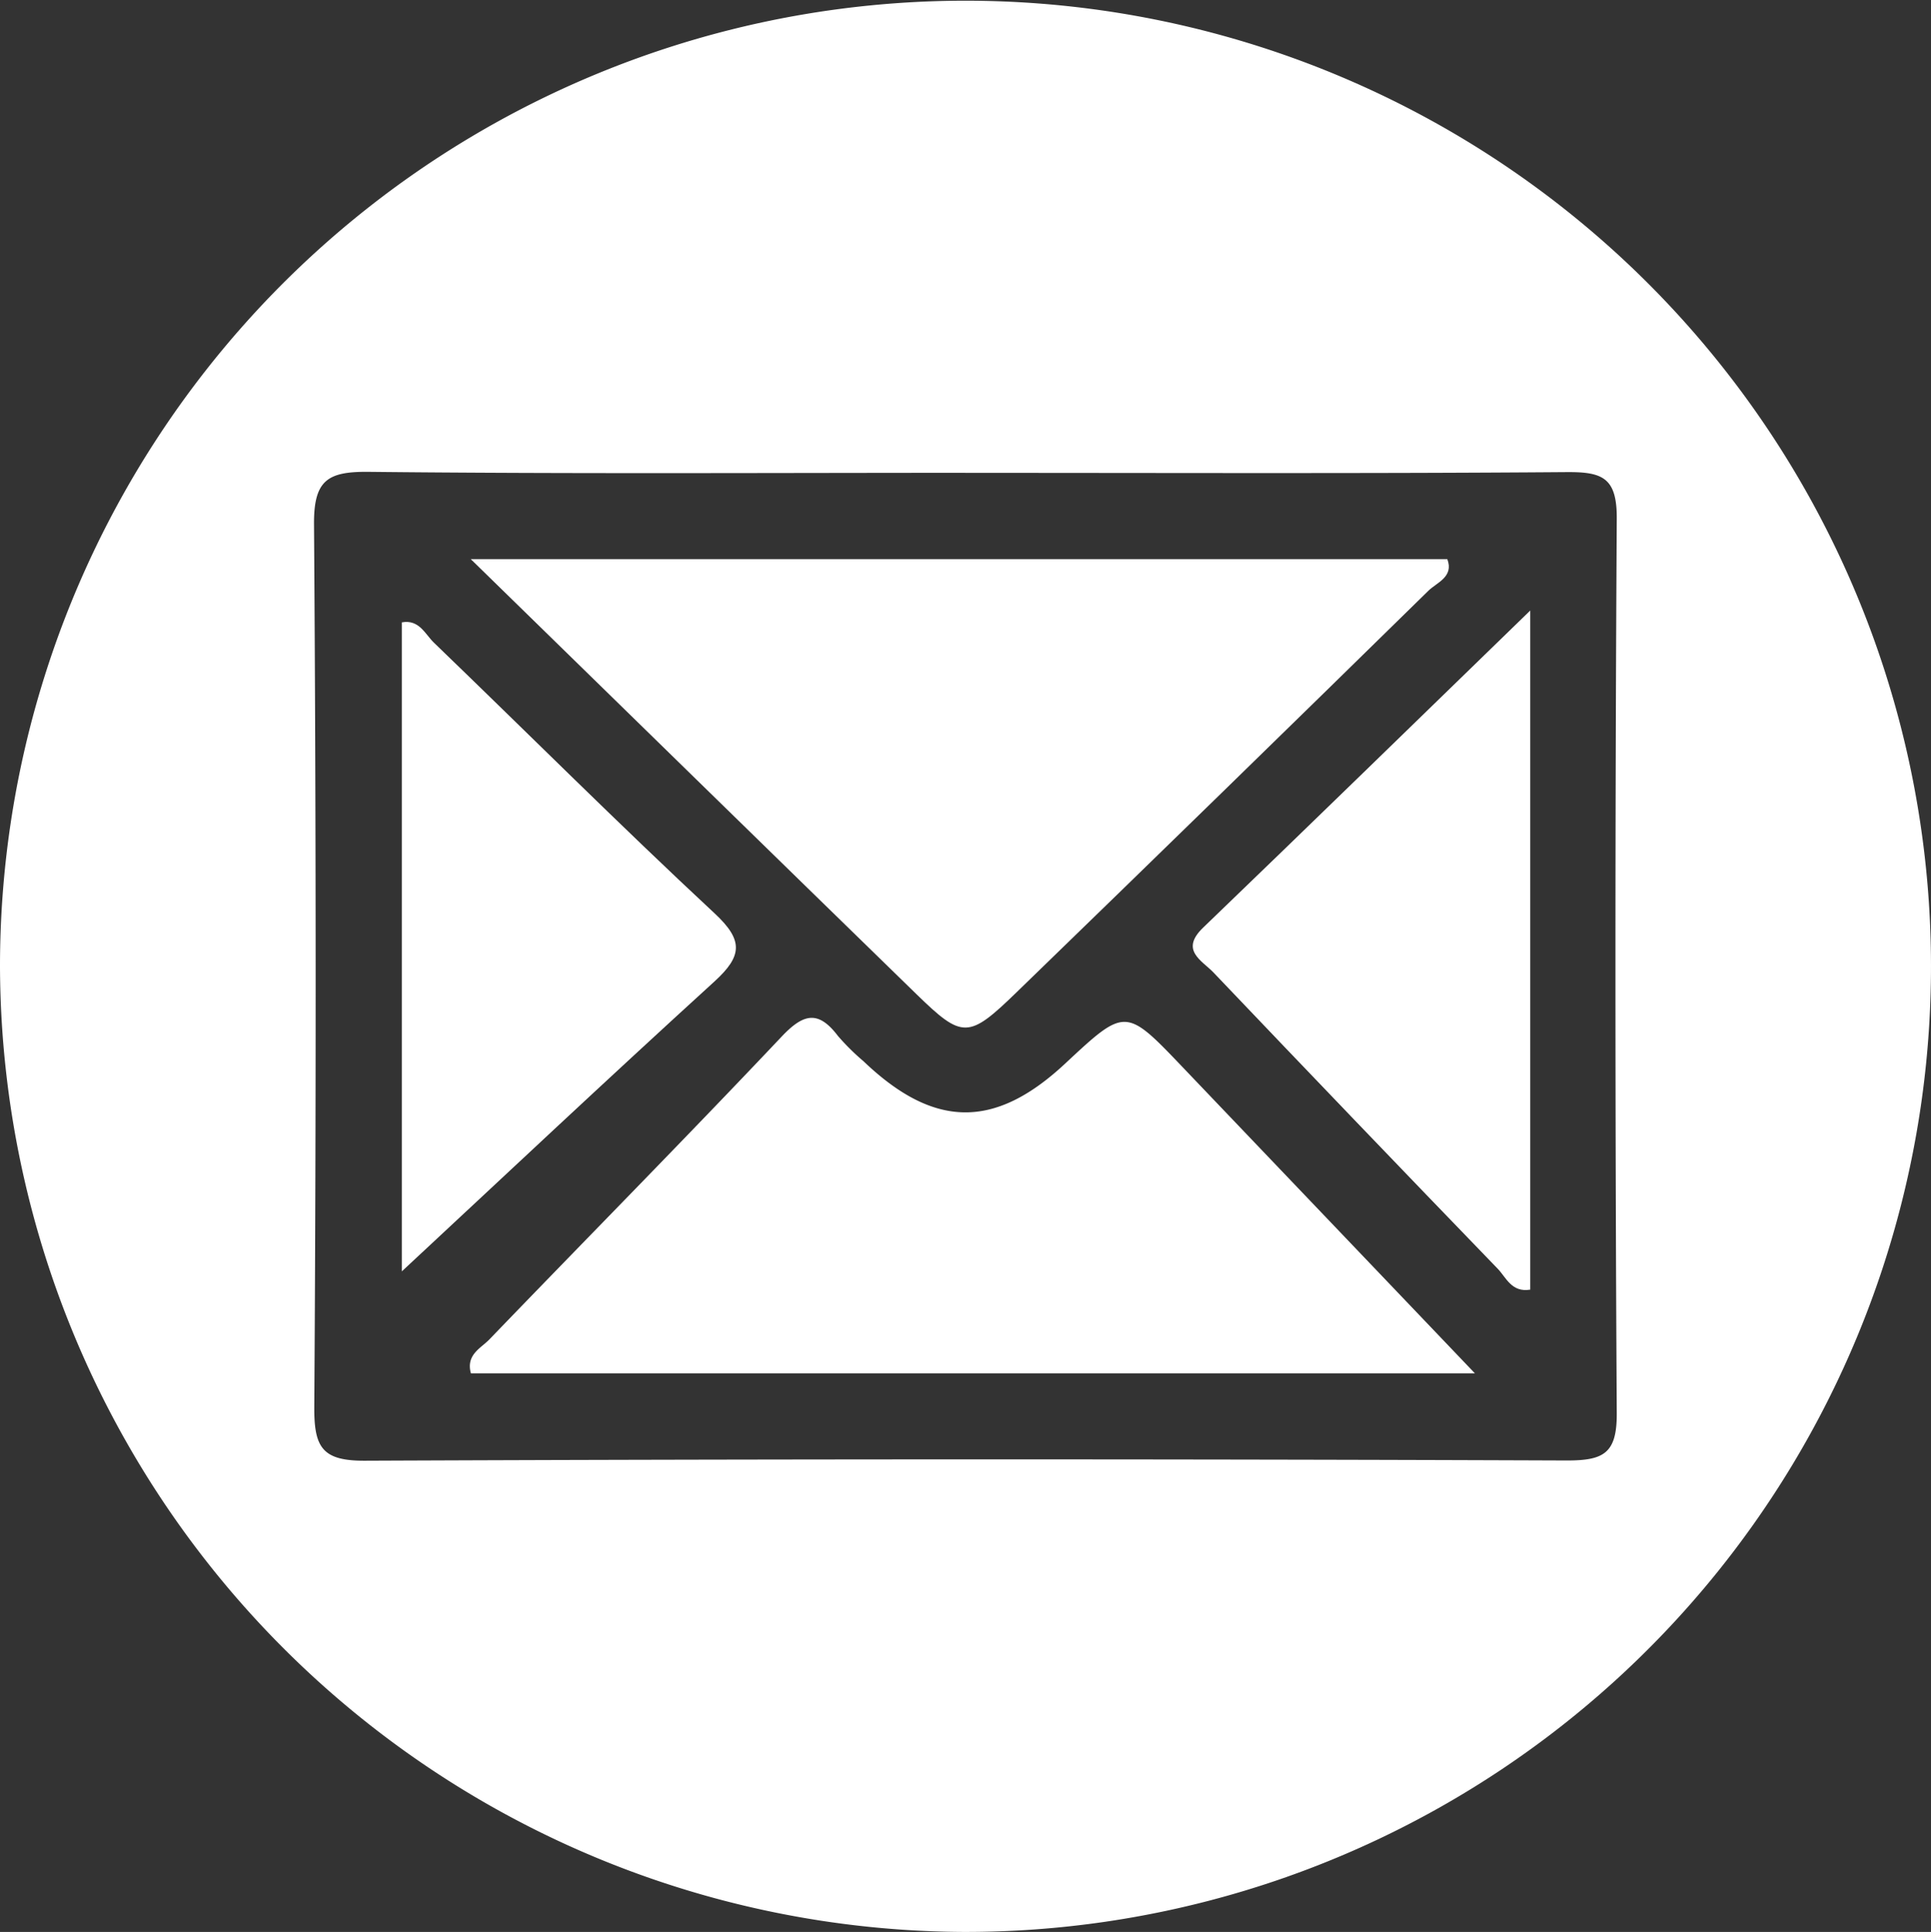
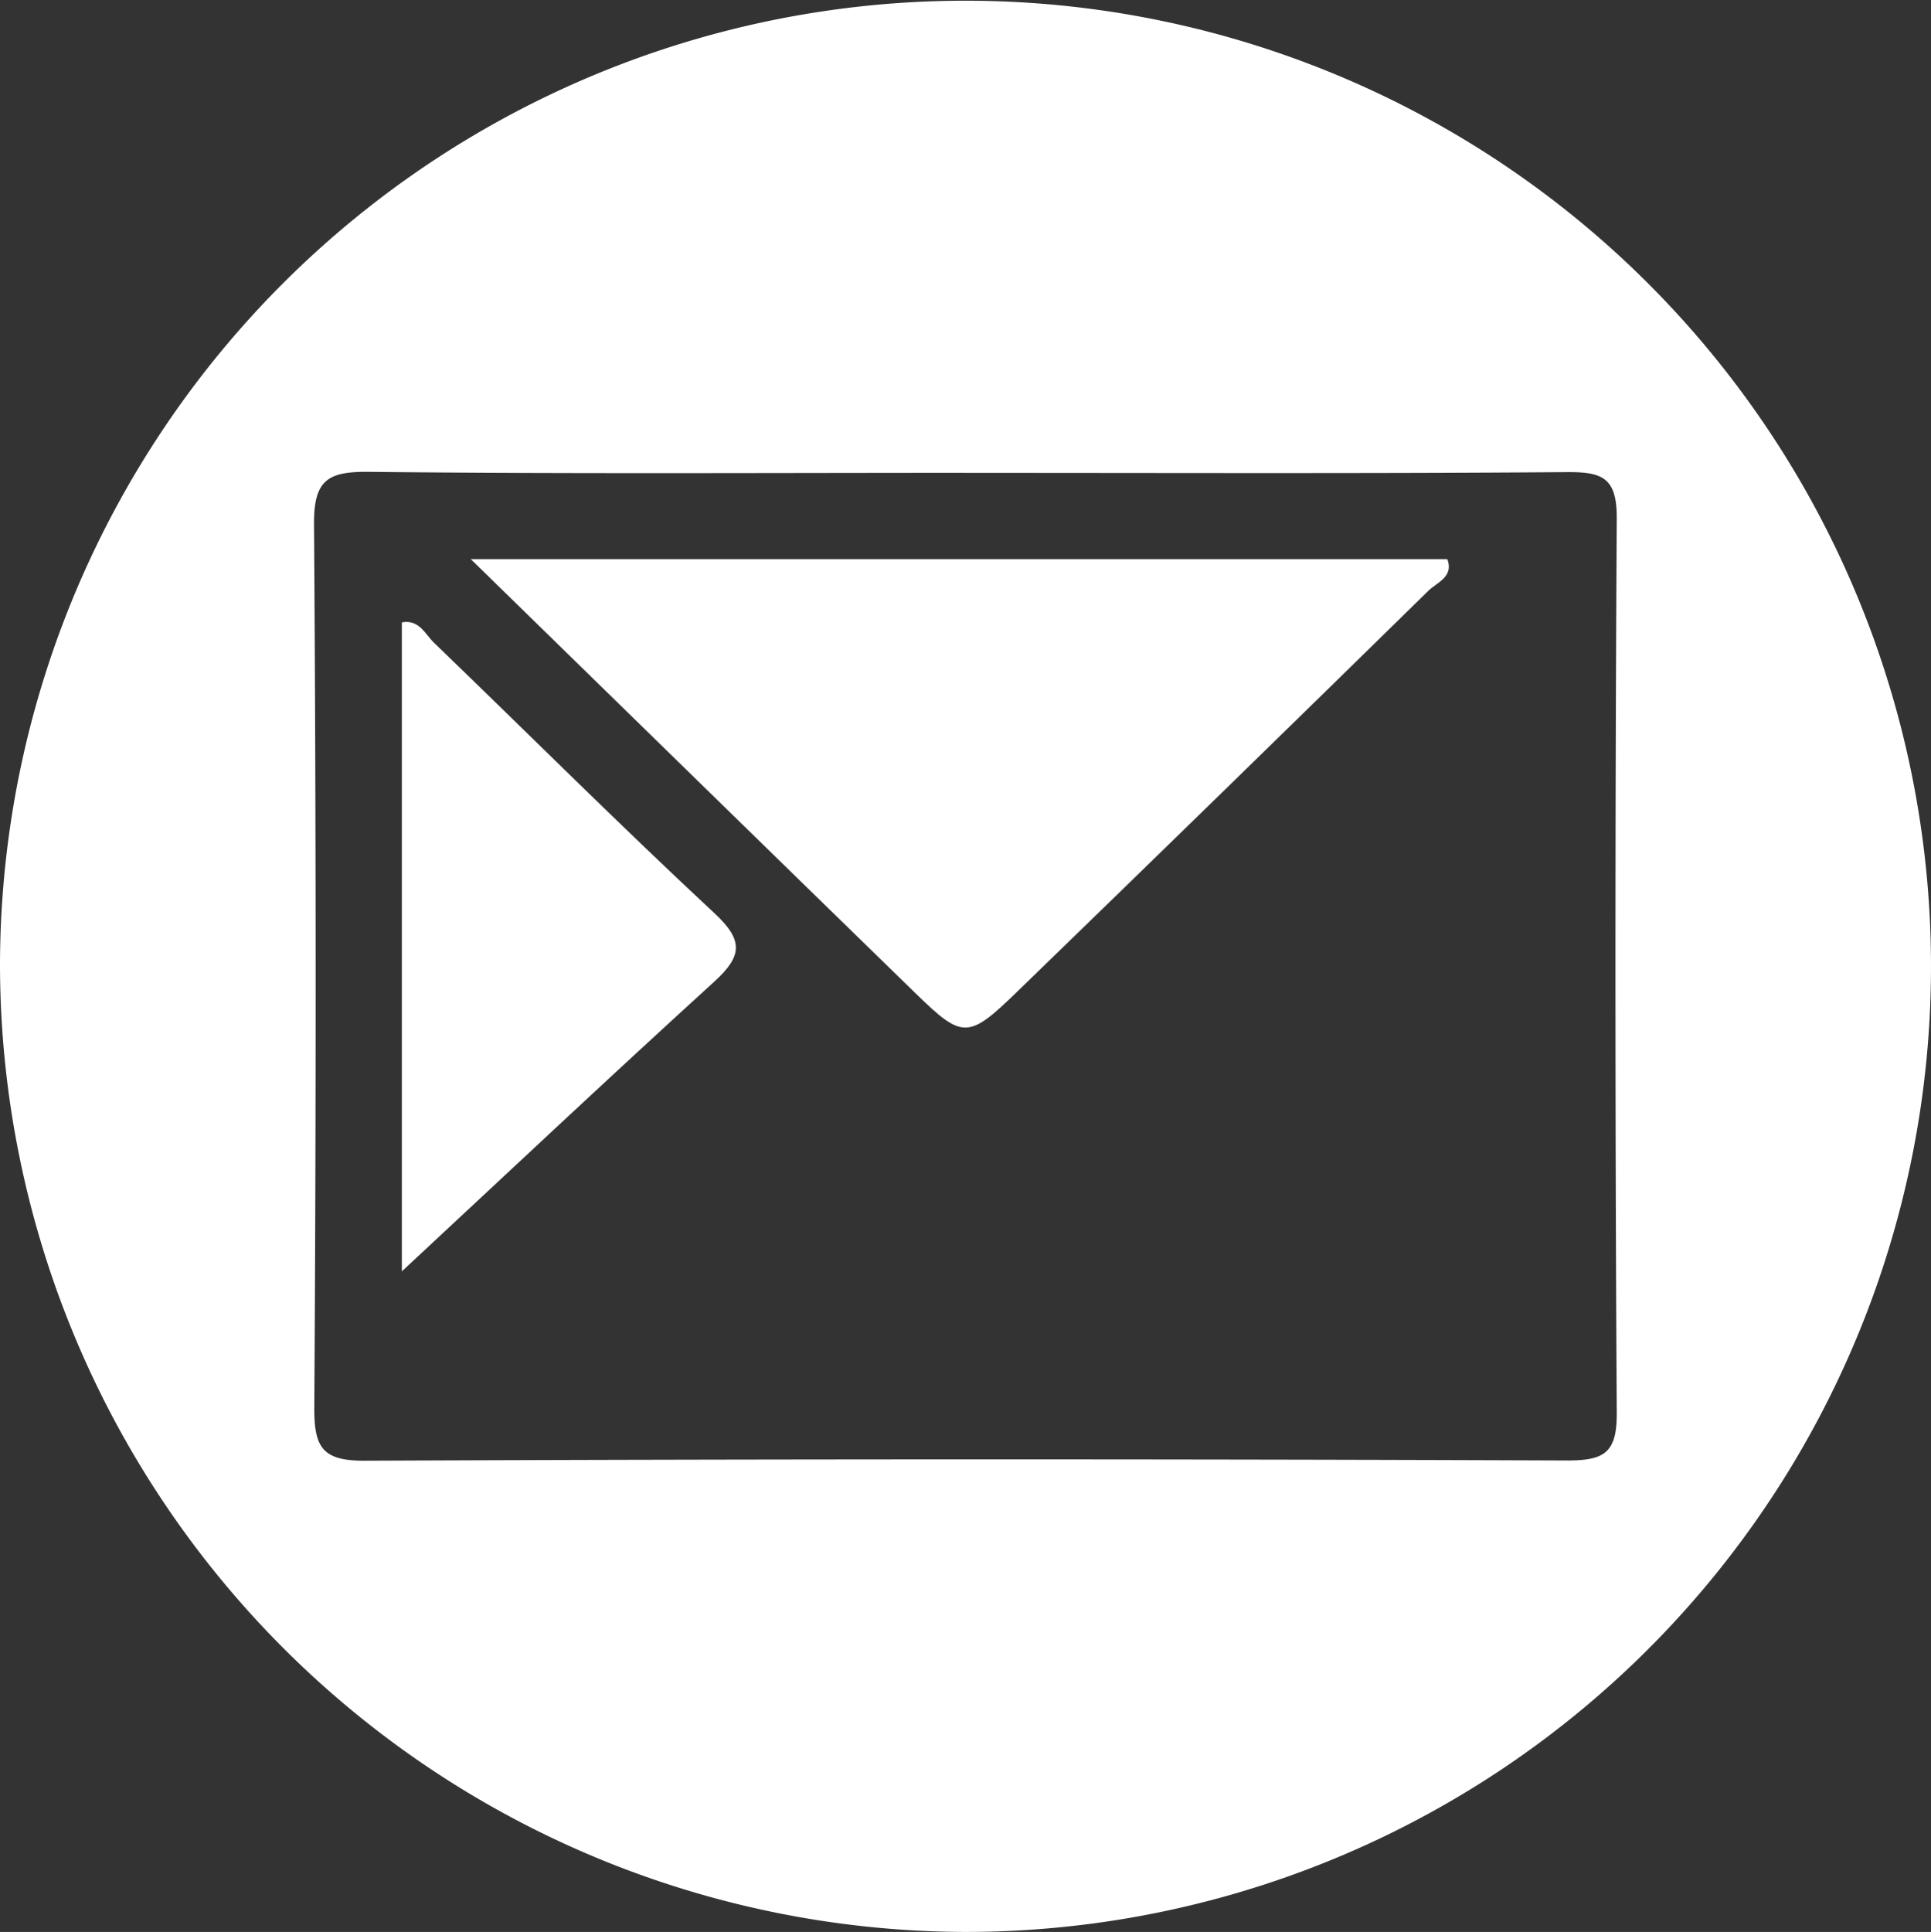
<svg xmlns="http://www.w3.org/2000/svg" width="43.52" height="43.536" viewBox="0 0 43.52 43.536">
  <rect x="0" y="0" width="43.52" height="43.536" fill="#333333" stroke="none" />
  <defs>
    <clipPath id="a">
      <rect width="43.52" height="43.536" fill="#fff" />
    </clipPath>
  </defs>
  <g clip-path="url(#a)">
    <path d="M0,21.755A21.76,21.76,0,1,1,21.718,43.536,21.82,21.82,0,0,1,0,21.755m21.756-11.1c-4.48,0-8.96.026-13.439-.022-.928-.01-1.247.18-1.24,1.183q.071,9.963.006,19.927c0,.875.187,1.178,1.134,1.174q13.552-.057,27.1-.005c.829,0,1.126-.162,1.121-1.066q-.059-10.079,0-20.159c.006-.929-.328-1.054-1.133-1.048-4.518.035-9.037.017-13.555.017" transform="translate(0 0)" fill="#fff" />
    <path d="M45.758,54.336H67.766c.153.4-.238.527-.426.712q-4.63,4.54-9.286,9.053c-1.078,1.046-1.215,1.048-2.246.045-3.287-3.2-6.567-6.408-10.05-9.809" transform="translate(-35.147 -41.736)" fill="#fff" />
-     <path d="M68.315,106.924H45.688c-.117-.421.227-.567.418-.766,2.194-2.278,4.417-4.528,6.589-6.826.495-.523.826-.588,1.265-.011a5.207,5.207,0,0,0,.575.569c1.59,1.52,2.957,1.536,4.545.055,1.362-1.27,1.362-1.269,2.662.093,2.124,2.226,4.25,4.451,6.573,6.885" transform="translate(-35.075 -75.976)" fill="#fff" />
    <path d="M39.057,75.074V60.447c.391-.072.525.268.723.458,2.11,2.033,4.183,4.107,6.326,6.1.653.608.624.959,0,1.531-2.441,2.223-4.845,4.486-7.045,6.532" transform="translate(-30 -46.422)" fill="#fff" />
-     <path d="M123.532,59.345v15.3c-.421.07-.543-.275-.733-.471q-3.215-3.326-6.406-6.676c-.259-.271-.763-.5-.234-1.01,2.407-2.316,4.8-4.648,7.373-7.147" transform="translate(-89.044 -45.583)" fill="#fff" />
  </g>
</svg>